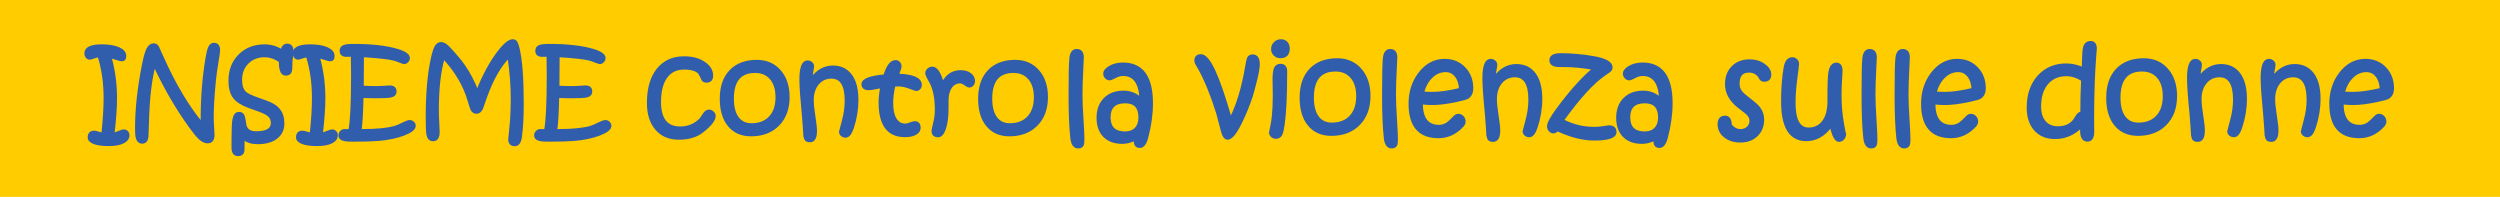
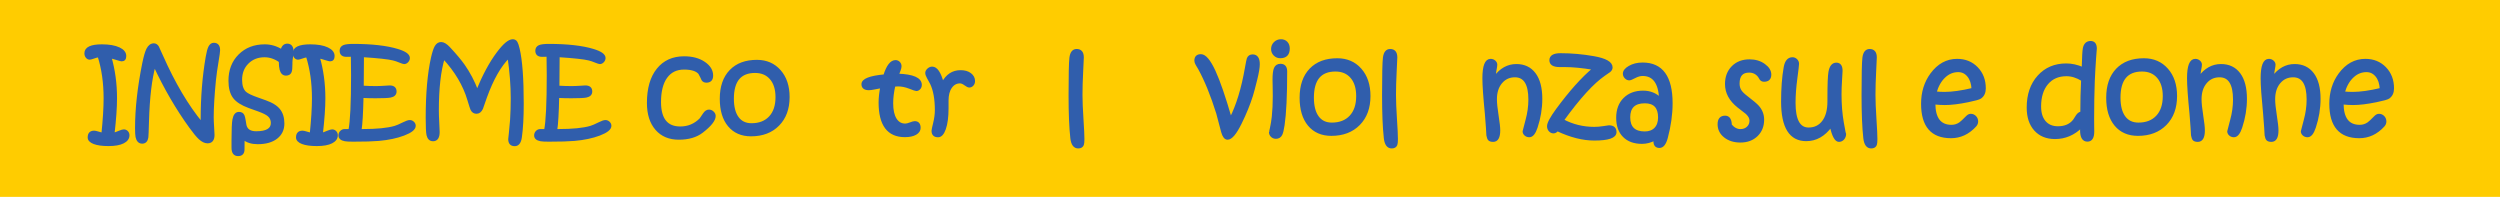
<svg xmlns="http://www.w3.org/2000/svg" height="100%" stroke-miterlimit="10" style="fill-rule:nonzero;clip-rule:evenodd;stroke-linecap:round;stroke-linejoin:round;" viewBox="0 0 1080 85.05" width="100%" xml:space="preserve">
  <defs />
  <clipPath id="ArtboardFrame">
    <rect height="85.05" width="1080" x="0" y="0" />
  </clipPath>
  <g clip-path="url(#ArtboardFrame)" id="Livello-1">
    <g opacity="1">
      <path d="M-62.426 0L1142.67 0L1142.67 85.05L-62.426 85.05L-62.426 0Z" fill="#ffcc00" fill-rule="nonzero" opacity="1" stroke="none" />
      <g opacity="1">
        <g opacity="1">
          <path d="M55.434 58.431C55.434 59.713 54.693 60.729 53.209 61.479C51.726 62.228 49.616 62.603 46.881 62.603C44.177 62.603 42.083 62.313 40.6 61.734C39.116 61.154 38.374 60.37 38.374 59.381C38.374 57.758 39.139 56.947 40.669 56.947C41.025 56.947 41.55 57.055 42.245 57.272C43.327 57.596 44.015 57.789 44.308 57.851C44.942 51.67 45.259 46.532 45.259 42.437C45.259 35.792 44.393 29.727 42.663 24.242C41.983 24.334 41.202 24.543 40.322 24.867C39.533 25.146 39.016 25.285 38.769 25.285C38.274 25.285 37.849 25.068 37.494 24.636C37.138 24.203 36.961 23.662 36.961 23.013C36.961 20.773 39.317 19.652 44.03 19.652C47.152 19.652 49.624 20.085 51.447 20.95C53.178 21.769 54.044 22.851 54.044 24.195C54.044 25.401 53.557 26.003 52.583 26.003C52.351 26.003 51.772 25.857 50.845 25.563C49.639 25.177 48.573 24.883 47.646 24.682C49.253 30.276 50.057 36.194 50.057 42.437C50.057 46.439 49.694 51.593 48.967 57.898C49.57 57.728 50.451 57.403 51.61 56.924C52.46 56.569 53.085 56.391 53.487 56.391C54.028 56.391 54.488 56.588 54.866 56.982C55.245 57.376 55.434 57.859 55.434 58.431Z" fill="#305eac" fill-rule="nonzero" opacity="1" stroke="#305eac" stroke-linecap="butt" stroke-linejoin="miter" stroke-width="1" />
          <path d="M94.584 21.692C94.584 22.31 94.367 23.902 93.934 26.467C93.409 29.588 93.023 32.347 92.776 34.742C92.142 41.201 91.825 46.501 91.825 50.642C91.825 51.786 91.883 53.208 91.999 54.907C92.115 56.607 92.173 57.735 92.173 58.292C92.173 60.378 91.331 61.421 89.646 61.421C88.58 61.421 87.444 60.872 86.239 59.775C85.235 58.848 83.906 57.241 82.252 54.954C76.504 47.042 71.327 38.149 66.722 28.275C65.115 34.07 64.165 42.066 63.871 52.265C63.748 56.654 63.655 59.01 63.593 59.335C63.361 60.818 62.635 61.56 61.414 61.56C60.194 61.56 59.406 60.749 59.05 59.126C58.911 58.462 58.842 57.171 58.842 55.255C58.842 46.942 59.885 37.616 61.971 27.278C62.558 24.419 63.145 22.41 63.732 21.252C64.428 19.892 65.347 19.212 66.491 19.212C67.217 19.212 67.82 19.645 68.299 20.51C68.329 20.541 68.878 21.769 69.944 24.195C75.214 36.094 80.962 45.798 87.189 53.308L87.189 51.593C87.189 41.95 87.916 32.949 89.368 24.589C89.708 22.596 90.087 21.182 90.504 20.348C90.968 19.436 91.586 18.98 92.358 18.98C93.842 18.98 94.584 19.884 94.584 21.692Z" fill="#305eac" fill-rule="nonzero" opacity="1" stroke="#305eac" stroke-linecap="butt" stroke-linejoin="miter" stroke-width="1" />
          <path d="M126.339 22.457C126.339 22.905 126.254 23.631 126.084 24.636C125.914 25.64 125.829 26.397 125.829 26.907L125.829 27.626C125.829 29.31 125.721 30.43 125.504 30.987C125.195 31.775 124.538 32.169 123.534 32.169C122.421 32.169 121.672 31.45 121.286 30.013C121.085 29.318 120.969 28.143 120.938 26.49C118.821 24.991 116.604 24.242 114.286 24.242C111.319 24.242 108.877 25.2 106.961 27.116C105.045 29.032 104.087 31.481 104.087 34.464C104.087 37.013 104.697 38.86 105.918 40.003C106.768 40.791 108.622 41.68 111.481 42.669C114.062 43.55 115.823 44.214 116.766 44.662C118.373 45.419 119.601 46.308 120.451 47.328C121.718 48.842 122.352 50.851 122.352 53.355C122.352 55.95 121.371 58.006 119.408 59.52C117.446 61.034 114.757 61.792 111.342 61.792C108.777 61.792 106.722 61.158 105.176 59.891L105.13 64.596C105.115 66.157 104.357 66.937 102.858 66.937C101.298 66.937 100.517 65.902 100.517 63.831L100.517 60.47C100.517 56.005 100.649 53.069 100.911 51.662C101.267 49.777 102.039 48.835 103.229 48.835C104.172 48.835 104.805 49.213 105.13 49.97C105.315 50.434 105.478 51.091 105.617 51.941C105.771 53.069 105.895 53.81 105.988 54.166C106.482 56.19 108.043 57.202 110.67 57.202C115.228 57.202 117.508 55.842 117.508 53.123C117.508 51.778 117.021 50.689 116.047 49.854C115.244 49.159 113.822 48.441 111.782 47.699L107.587 46.192C104.512 45.064 102.356 43.689 101.12 42.066C99.837 40.382 99.196 37.987 99.196 34.881C99.196 30.369 100.61 26.703 103.438 23.882C106.266 21.062 109.913 19.652 114.378 19.652C116.944 19.652 119.37 20.363 121.657 21.785C122.074 20.162 122.893 19.351 124.114 19.351C125.597 19.351 126.339 20.386 126.339 22.457Z" fill="#305eac" fill-rule="nonzero" opacity="1" stroke="#305eac" stroke-linecap="butt" stroke-linejoin="miter" stroke-width="1" />
          <path d="M145.438 58.431C145.438 59.713 144.696 60.729 143.213 61.479C141.73 62.228 139.62 62.603 136.885 62.603C134.181 62.603 132.087 62.313 130.604 61.734C129.12 61.154 128.378 60.37 128.378 59.381C128.378 57.758 129.143 56.947 130.673 56.947C131.029 56.947 131.554 57.055 132.249 57.272C133.331 57.596 134.019 57.789 134.312 57.851C134.946 51.67 135.263 46.532 135.263 42.437C135.263 35.792 134.397 29.727 132.667 24.242C131.987 24.334 131.206 24.543 130.326 24.867C129.537 25.146 129.02 25.285 128.773 25.285C128.278 25.285 127.853 25.068 127.498 24.636C127.142 24.203 126.965 23.662 126.965 23.013C126.965 20.773 129.321 19.652 134.034 19.652C137.156 19.652 139.628 20.085 141.451 20.95C143.182 21.769 144.047 22.851 144.047 24.195C144.047 25.401 143.561 26.003 142.587 26.003C142.355 26.003 141.776 25.857 140.849 25.563C139.643 25.177 138.577 24.883 137.65 24.682C139.257 30.276 140.061 36.194 140.061 42.437C140.061 46.439 139.698 51.593 138.971 57.898C139.574 57.728 140.455 57.403 141.614 56.924C142.464 56.569 143.089 56.391 143.491 56.391C144.032 56.391 144.492 56.588 144.87 56.982C145.249 57.376 145.438 57.859 145.438 58.431Z" fill="#305eac" fill-rule="nonzero" opacity="1" stroke="#305eac" stroke-linecap="butt" stroke-linejoin="miter" stroke-width="1" />
          <path d="M179.094 54.351C179.094 55.665 177.526 56.916 174.389 58.106C171.36 59.25 167.767 60.007 163.611 60.378C161.123 60.594 157.437 60.702 152.554 60.702C150.823 60.702 149.649 60.64 149.031 60.517C147.486 60.223 146.713 59.559 146.713 58.523C146.713 57.89 146.926 57.353 147.35 56.912C147.775 56.472 148.289 56.252 148.892 56.252L151.024 56.252C151.782 52.497 152.16 44.57 152.16 32.47C152.16 31.96 152.129 29.14 152.067 24.01C151.557 24.01 151.032 24.018 150.491 24.033C149.95 24.049 149.672 24.056 149.657 24.056C148.034 24.056 147.223 23.345 147.223 21.924C147.223 20.981 147.648 20.324 148.498 19.954C149.286 19.629 150.638 19.467 152.554 19.467C160.574 19.467 166.979 20.193 171.77 21.646C174.968 22.619 176.568 23.755 176.568 25.053C176.568 25.594 176.363 26.084 175.953 26.525C175.544 26.965 175.1 27.185 174.621 27.185C174.342 27.185 173.747 27 172.836 26.629C171.692 26.15 170.719 25.818 169.915 25.632C167.814 25.107 163.417 24.628 156.726 24.195C156.726 26.992 156.695 31.427 156.634 37.5C158.581 37.624 160.45 37.685 162.243 37.685C163.495 37.685 164.793 37.639 166.137 37.546C167.481 37.454 168.208 37.407 168.316 37.407C169.985 37.407 170.819 38.118 170.819 39.54C170.819 40.652 170.116 41.355 168.71 41.649C167.752 41.85 165.596 41.95 162.243 41.95C160.389 41.95 158.488 41.904 156.541 41.811C156.386 48.904 156.101 53.718 155.683 56.252L156.634 56.252C162.83 56.252 167.497 55.788 170.634 54.861C171.484 54.614 172.689 54.096 174.25 53.308C175.501 52.675 176.421 52.358 177.008 52.358C177.564 52.358 178.051 52.559 178.468 52.96C178.885 53.362 179.094 53.826 179.094 54.351Z" fill="#305eac" fill-rule="nonzero" opacity="1" stroke="#305eac" stroke-linecap="butt" stroke-linejoin="miter" stroke-width="1" />
          <path d="M225.753 44.755C225.753 50.704 225.483 55.564 224.942 59.335C224.618 61.544 223.76 62.649 222.369 62.649C220.824 62.649 220.051 61.799 220.051 60.1C220.051 60.022 220.144 59.165 220.329 57.527C220.546 55.595 220.724 53.64 220.863 51.662C221.048 48.726 221.141 45.651 221.141 42.437C221.141 36.982 220.677 31.049 219.75 24.636C216.01 28.329 212.719 34.1 209.876 41.95C209.304 43.588 208.732 45.219 208.161 46.841C207.604 48.047 206.832 48.649 205.843 48.649C204.9 48.649 204.197 48.178 203.733 47.235C203.563 46.895 203.115 45.512 202.389 43.086C200.488 36.704 196.911 30.678 191.657 25.007C189.942 30.57 189.084 38.164 189.084 47.791C189.084 49.182 189.142 50.898 189.258 52.937C189.374 54.977 189.432 56.329 189.432 56.994C189.432 59.342 188.652 60.517 187.091 60.517C185.87 60.517 185.09 59.775 184.75 58.292C184.518 57.21 184.402 54.737 184.402 50.874C184.402 40.428 185.159 31.806 186.674 25.007C187.199 22.689 187.732 21.066 188.273 20.139C188.86 19.15 189.625 18.655 190.568 18.655C191.572 18.655 192.723 19.351 194.021 20.742C196.726 23.631 198.819 26.127 200.303 28.229C202.652 31.566 204.599 35.275 206.144 39.354C208.925 32.571 211.869 27.108 214.975 22.967C217.71 19.289 219.889 17.45 221.512 17.45C222.192 17.45 222.709 17.744 223.065 18.331C223.358 18.81 223.667 19.737 223.992 21.113C225.166 26.073 225.753 33.954 225.753 44.755Z" fill="#305eac" fill-rule="nonzero" opacity="1" stroke="#305eac" stroke-linecap="butt" stroke-linejoin="miter" stroke-width="1" />
          <path d="M263.628 54.351C263.628 55.665 262.059 56.916 258.922 58.106C255.894 59.25 252.301 60.007 248.144 60.378C245.656 60.594 241.971 60.702 237.088 60.702C235.357 60.702 234.183 60.64 233.565 60.517C232.019 60.223 231.247 59.559 231.247 58.523C231.247 57.89 231.459 57.353 231.884 56.912C232.309 56.472 232.823 56.252 233.426 56.252L235.558 56.252C236.315 52.497 236.694 44.57 236.694 32.47C236.694 31.96 236.663 29.14 236.601 24.01C236.091 24.01 235.566 24.018 235.025 24.033C234.484 24.049 234.206 24.056 234.191 24.056C232.568 24.056 231.757 23.345 231.757 21.924C231.757 20.981 232.182 20.324 233.032 19.954C233.82 19.629 235.172 19.467 237.088 19.467C245.108 19.467 251.513 20.193 256.303 21.646C259.502 22.619 261.101 23.755 261.101 25.053C261.101 25.594 260.897 26.084 260.487 26.525C260.078 26.965 259.633 27.185 259.154 27.185C258.876 27.185 258.281 27 257.37 26.629C256.226 26.15 255.252 25.818 254.449 25.632C252.347 25.107 247.951 24.628 241.26 24.195C241.26 26.992 241.229 31.427 241.167 37.5C243.114 37.624 244.984 37.685 246.777 37.685C248.028 37.685 249.326 37.639 250.671 37.546C252.015 37.454 252.741 37.407 252.85 37.407C254.518 37.407 255.353 38.118 255.353 39.54C255.353 40.652 254.65 41.355 253.244 41.649C252.286 41.85 250.13 41.95 246.777 41.95C244.922 41.95 243.022 41.904 241.075 41.811C240.92 48.904 240.634 53.718 240.217 56.252L241.167 56.252C247.364 56.252 252.031 55.788 255.168 54.861C256.017 54.614 257.223 54.096 258.783 53.308C260.035 52.675 260.955 52.358 261.542 52.358C262.098 52.358 262.585 52.559 263.002 52.96C263.419 53.362 263.628 53.826 263.628 54.351Z" fill="#305eac" fill-rule="nonzero" opacity="1" stroke="#305eac" stroke-linecap="butt" stroke-linejoin="miter" stroke-width="1" />
        </g>
        <g opacity="1">
          <path d="M308.678 50.095C308.678 51.87 306.877 54.15 303.274 56.932C300.73 58.879 297.392 59.852 293.261 59.852C289.163 59.852 285.936 58.503 283.58 55.806C281.173 53.057 279.969 49.284 279.969 44.486C279.969 38.288 281.352 33.461 284.118 30.004C286.884 26.546 290.682 24.818 295.514 24.818C299.1 24.818 302.036 25.62 304.324 27.225C306.492 28.727 307.577 30.529 307.577 32.629C307.577 34.353 306.774 35.215 305.169 35.215C304.418 35.215 303.872 34.951 303.53 34.421C303.223 33.67 302.753 32.731 302.122 31.604C300.909 30.238 298.707 29.555 295.514 29.555C292.185 29.555 289.611 30.81 287.793 33.32C285.975 35.83 285.065 39.415 285.065 44.076C285.065 51.452 288.002 55.14 293.875 55.14C297.273 55.14 300.175 53.936 302.583 51.529C302.6 51.512 303.129 50.743 304.17 49.224C304.785 48.302 305.485 47.841 306.27 47.841C306.885 47.841 307.44 48.076 307.935 48.545C308.43 49.015 308.678 49.531 308.678 50.095Z" fill="#305eac" fill-rule="nonzero" opacity="1" stroke="#305eac" stroke-linecap="butt" stroke-linejoin="miter" stroke-width="1" />
          <path d="M340.613 41.925C340.613 46.945 339.145 50.944 336.208 53.923C333.272 56.903 329.353 58.392 324.453 58.392C320.39 58.392 317.206 57.005 314.901 54.231C312.596 51.456 311.444 47.602 311.444 42.668C311.444 37.477 312.835 33.448 315.618 30.58C318.35 27.763 322.14 26.354 326.989 26.354C331.052 26.354 334.339 27.78 336.849 30.631C339.358 33.482 340.613 37.247 340.613 41.925ZM335.517 41.976C335.517 38.545 334.685 35.86 333.02 33.922C331.355 31.984 329.08 31.015 326.195 31.015C319.758 31.015 316.54 34.882 316.54 42.617C316.54 46.185 317.24 48.929 318.64 50.85C320.04 52.771 322.046 53.731 324.658 53.731C328.039 53.731 330.694 52.698 332.623 50.633C334.552 48.567 335.517 45.681 335.517 41.976Z" fill="#305eac" fill-rule="nonzero" opacity="1" stroke="#305eac" stroke-linecap="butt" stroke-linejoin="miter" stroke-width="1" />
-           <path d="M370.346 43.129C370.346 47.192 369.681 51.23 368.349 55.242C367.529 57.735 366.514 58.981 365.301 58.981C364.653 58.981 364.098 58.781 363.637 58.38C363.176 57.978 362.945 57.496 362.945 56.932C362.945 56.779 363.355 55.221 364.174 52.259C364.994 49.297 365.404 46.356 365.404 43.436C365.404 36.795 363.329 33.474 359.181 33.474C356.807 33.474 354.87 34.353 353.367 36.112C351.813 37.921 351.037 40.312 351.037 43.282C351.037 44.938 351.271 47.248 351.741 50.21C352.21 53.172 352.445 55.285 352.445 56.548C352.445 59.485 351.609 60.953 349.935 60.953C349.082 60.953 348.493 60.765 348.168 60.39C347.912 60.1 347.699 59.502 347.528 58.597C347.511 57.539 347.298 54.483 346.888 49.429C346.188 42.36 345.838 37.341 345.838 34.37C345.838 29.197 346.837 26.61 348.834 26.61C349.483 26.61 350.038 26.811 350.499 27.212C350.96 27.613 351.19 28.079 351.19 28.608C351.19 28.983 351.088 29.692 350.883 30.733C350.678 31.775 350.576 32.654 350.576 33.371L350.576 33.96C353.102 30.529 356.176 28.813 359.795 28.813C363.124 28.813 365.715 30.046 367.568 32.513C369.42 34.98 370.346 38.519 370.346 43.129Z" fill="#305eac" fill-rule="nonzero" opacity="1" stroke="#305eac" stroke-linecap="butt" stroke-linejoin="miter" stroke-width="1" />
          <path d="M397.723 36.675C397.723 37.273 397.536 37.781 397.16 38.199C396.784 38.617 396.341 38.826 395.828 38.826C395.572 38.826 394.595 38.493 392.896 37.828C391.197 37.162 389.537 36.829 387.915 36.829C387.403 36.829 386.865 36.863 386.301 36.931C385.67 39.714 385.354 42.267 385.354 44.589C385.354 47.576 385.858 49.873 386.865 51.478C387.872 53.083 389.272 53.885 391.065 53.885C391.611 53.885 392.333 53.71 393.229 53.36C394.125 53.01 394.77 52.835 395.162 52.835C396.528 52.835 397.211 53.637 397.211 55.242C397.211 56.284 396.648 57.129 395.521 57.778C394.394 58.426 392.858 58.751 390.911 58.751C383.672 58.751 380.053 53.928 380.053 44.281C380.053 42.249 380.3 40.013 380.795 37.571C380.317 37.64 379.284 37.836 377.697 38.16C376.655 38.365 375.887 38.468 375.392 38.468C373.565 38.468 372.651 37.768 372.651 36.368C372.651 34.456 375.801 33.209 382.101 32.629C383.399 28.514 384.987 26.457 386.865 26.457C387.445 26.457 387.94 26.666 388.35 27.084C388.76 27.502 388.965 28.01 388.965 28.608C388.965 29.052 388.837 29.611 388.581 30.285C388.325 30.96 388.069 31.638 387.812 32.321C394.42 32.543 397.723 33.995 397.723 36.675Z" fill="#305eac" fill-rule="nonzero" opacity="1" stroke="#305eac" stroke-linecap="butt" stroke-linejoin="miter" stroke-width="1" />
          <path d="M420.721 35.01C420.721 35.659 420.525 36.206 420.132 36.649C419.739 37.093 419.27 37.315 418.724 37.315C418.314 37.315 417.708 37.017 416.905 36.419C416.103 35.821 415.377 35.523 414.728 35.523C413.107 35.523 411.792 36.235 410.785 37.661C409.777 39.087 409.274 41.012 409.274 43.436L409.274 46.791C409.274 50.53 408.881 53.501 408.096 55.703C407.361 57.769 406.414 58.802 405.253 58.802C403.699 58.802 402.922 58.034 402.922 56.497C402.922 56.19 403.161 55.059 403.639 53.104C404.117 51.149 404.356 49.309 404.356 47.585C404.356 42.804 403.674 38.98 402.308 36.112C402.274 36.026 401.804 35.164 400.899 33.525C400.438 32.688 400.208 32.023 400.208 31.527C400.208 30.981 400.472 30.469 401.002 29.991C401.531 29.513 402.103 29.274 402.717 29.274C404.527 29.274 406.03 31.493 407.225 35.932C409 32.518 411.587 30.81 414.985 30.81C416.692 30.81 418.075 31.207 419.133 32.001C420.192 32.795 420.721 33.798 420.721 35.01Z" fill="#305eac" fill-rule="nonzero" opacity="1" stroke="#305eac" stroke-linecap="butt" stroke-linejoin="miter" stroke-width="1" />
-           <path d="M452.221 41.925C452.221 46.945 450.753 50.944 447.817 53.923C444.88 56.903 440.962 58.392 436.062 58.392C431.998 58.392 428.814 57.005 426.509 54.231C424.204 51.456 423.052 47.602 423.052 42.668C423.052 37.477 424.443 33.448 427.226 30.58C429.958 27.763 433.748 26.354 438.597 26.354C442.66 26.354 445.947 27.78 448.457 30.631C450.967 33.482 452.221 37.247 452.221 41.925ZM447.125 41.976C447.125 38.545 446.293 35.86 444.628 33.922C442.963 31.984 440.688 31.015 437.803 31.015C431.366 31.015 428.148 34.882 428.148 42.617C428.148 46.185 428.848 48.929 430.248 50.85C431.648 52.771 433.654 53.731 436.266 53.731C439.647 53.731 442.302 52.698 444.231 50.633C446.16 48.567 447.125 45.681 447.125 41.976Z" fill="#305eac" fill-rule="nonzero" opacity="1" stroke="#305eac" stroke-linecap="butt" stroke-linejoin="miter" stroke-width="1" />
        </g>
      </g>
      <g opacity="1">
        <path d="M467.971 60.063C467.971 61.242 467.893 62.048 467.737 62.481C467.442 63.244 466.792 63.626 465.787 63.626C464.14 63.626 463.169 62.291 462.875 59.621C462.372 55.115 462.121 48.944 462.121 41.11C462.121 32.357 462.242 26.975 462.485 24.964C462.762 22.763 463.637 21.662 465.111 21.662C466.844 21.662 467.711 22.711 467.711 24.808C467.711 25.328 467.615 27.395 467.425 31.009C467.234 34.623 467.139 37.955 467.139 41.006C467.139 43.675 467.277 47.129 467.555 51.367C467.832 55.605 467.971 58.504 467.971 60.063Z" fill="#305eac" fill-rule="nonzero" opacity="1" stroke="#305eac" stroke-linecap="butt" stroke-linejoin="miter" stroke-width="1" />
-         <path d="M497.584 44.62C497.584 49.369 496.891 54.335 495.504 59.518C494.811 62.117 493.78 63.417 492.41 63.417C491.006 63.417 490.304 62.62 490.304 61.026C490.304 60.661 490.322 60.393 490.356 60.219C488.588 61.173 486.76 61.65 484.87 61.65C481.525 61.65 478.912 60.705 477.031 58.816C475.151 56.926 474.211 54.283 474.211 50.886C474.211 47.436 475.225 44.702 477.252 42.683C479.28 40.663 481.976 39.654 485.338 39.654C488.268 39.654 490.738 40.633 492.748 42.592C492.419 35.745 489.88 32.322 485.13 32.322C484.073 32.322 482.942 32.638 481.737 33.271C480.533 33.904 479.748 34.22 479.384 34.22C478.795 34.22 478.266 33.977 477.798 33.492C477.33 33.007 477.096 32.452 477.096 31.828C477.096 30.788 477.85 29.826 479.358 28.942C480.97 27.989 482.894 27.512 485.13 27.512C493.433 27.512 497.584 33.215 497.584 44.62ZM492.306 50.73C492.306 46.327 490.235 44.126 486.092 44.126C481.551 44.126 479.28 46.31 479.28 50.678C479.28 55.08 481.534 57.282 486.04 57.282C487.999 57.282 489.533 56.705 490.642 55.553C491.752 54.4 492.306 52.792 492.306 50.73Z" fill="#305eac" fill-rule="nonzero" opacity="1" stroke="#305eac" stroke-linecap="butt" stroke-linejoin="miter" stroke-width="1" />
        <path d="M543.733 27.746C543.733 29.167 543.361 31.386 542.615 34.402C541.801 37.695 541.185 40.001 540.769 41.318C539.556 45.148 537.953 49.083 535.96 53.122C533.758 57.611 531.878 59.855 530.318 59.855C529.33 59.855 528.567 58.885 528.03 56.944C527.319 54.257 526.608 51.57 525.898 48.884C523.454 41.101 520.845 34.688 518.072 29.644C517.708 29.037 517.348 28.431 516.993 27.824C516.638 27.217 516.46 26.689 516.46 26.238C516.46 24.678 517.24 23.898 518.8 23.898C520.55 23.898 522.483 26.177 524.598 30.736C526.608 35.087 528.957 41.916 531.644 51.224C534.538 45.538 536.757 38.259 538.299 29.384C538.715 27.044 538.984 25.709 539.105 25.38C539.452 24.462 540.128 24.002 541.133 24.002C542.867 24.002 543.733 25.25 543.733 27.746Z" fill="#305eac" fill-rule="nonzero" opacity="1" stroke="#305eac" stroke-linecap="butt" stroke-linejoin="miter" stroke-width="1" />
        <path d="M556.681 20.96C556.681 23.422 555.477 24.652 553.067 24.652C552.097 24.652 551.278 24.314 550.61 23.638C549.943 22.962 549.609 22.148 549.609 21.194C549.609 20.154 549.973 19.27 550.701 18.542C551.429 17.814 552.322 17.45 553.379 17.45C554.367 17.45 555.165 17.771 555.771 18.412C556.378 19.053 556.681 19.903 556.681 20.96ZM555.563 30.866C555.563 41.318 555.191 49.04 554.445 54.032C554.151 56.042 553.821 57.394 553.457 58.088C552.989 59.006 552.235 59.466 551.195 59.466C550.502 59.466 549.913 59.236 549.427 58.777C548.942 58.317 548.699 57.767 548.699 57.126C548.699 57.212 548.838 56.614 549.115 55.332C549.445 53.876 549.713 52.22 549.921 50.366C550.199 47.731 550.337 44.785 550.337 41.526C550.337 40.105 550.32 38.605 550.285 37.028C550.251 35.451 550.233 34.593 550.233 34.454C550.233 32.114 550.433 30.485 550.831 29.566C551.247 28.561 552.027 28.058 553.171 28.058C554.766 28.058 555.563 28.994 555.563 30.866Z" fill="#305eac" fill-rule="nonzero" opacity="1" stroke="#305eac" stroke-linecap="butt" stroke-linejoin="miter" stroke-width="1" />
        <path d="M591.547 41.474C591.547 46.57 590.056 50.63 587.075 53.655C584.093 56.679 580.115 58.192 575.141 58.192C571.016 58.192 567.783 56.783 565.443 53.967C563.103 51.15 561.933 47.237 561.933 42.228C561.933 36.959 563.346 32.868 566.171 29.956C568.944 27.096 572.792 25.666 577.715 25.666C581.84 25.666 585.177 27.113 587.725 30.008C590.273 32.903 591.547 36.725 591.547 41.474ZM586.373 41.526C586.373 38.042 585.528 35.316 583.838 33.349C582.148 31.382 579.838 30.398 576.909 30.398C570.374 30.398 567.107 34.324 567.107 42.176C567.107 45.798 567.818 48.585 569.239 50.535C570.66 52.485 572.697 53.46 575.349 53.46C578.781 53.46 581.476 52.411 583.435 50.314C585.393 48.216 586.373 45.287 586.373 41.526Z" fill="#305eac" fill-rule="nonzero" opacity="1" stroke="#305eac" stroke-linecap="butt" stroke-linejoin="miter" stroke-width="1" />
        <path d="M603.402 60.063C603.402 61.242 603.324 62.048 603.168 62.481C602.874 63.244 602.224 63.626 601.218 63.626C599.572 63.626 598.601 62.291 598.307 59.621C597.804 55.115 597.553 48.944 597.553 41.11C597.553 32.357 597.674 26.975 597.917 24.964C598.194 22.763 599.069 21.662 600.542 21.662C602.276 21.662 603.142 22.711 603.142 24.808C603.142 25.328 603.047 27.395 602.856 31.009C602.666 34.623 602.57 37.955 602.57 41.006C602.57 43.675 602.709 47.129 602.986 51.367C603.264 55.605 603.402 58.504 603.402 60.063Z" fill="#305eac" fill-rule="nonzero" opacity="1" stroke="#305eac" stroke-linecap="butt" stroke-linejoin="miter" stroke-width="1" />
-         <path d="M635.954 38.172C635.954 39.974 635.33 41.309 634.082 42.176C633.527 42.557 631.768 43.051 628.804 43.658C624.869 44.472 621.515 44.88 618.742 44.88C617.477 44.88 615.952 44.793 614.166 44.62C614.166 51.154 616.654 54.422 621.628 54.422C622.997 54.422 624.237 54.032 625.346 53.252C625.901 52.87 626.897 51.943 628.336 50.47C628.856 49.932 629.402 49.664 629.974 49.664C630.702 49.664 631.33 49.937 631.859 50.483C632.388 51.029 632.652 51.7 632.652 52.498C632.652 53.156 632.401 53.763 631.898 54.318C628.917 57.576 625.424 59.206 621.42 59.206C613.135 59.206 608.992 54.413 608.992 44.828C608.992 39.888 610.31 35.624 612.944 32.036C615.943 27.963 619.652 25.926 624.072 25.926C627.521 25.926 630.364 27.079 632.6 29.384C634.836 31.689 635.954 34.619 635.954 38.172ZM630.78 38.484C630.676 36.075 630.048 34.168 628.895 32.764C627.742 31.36 626.299 30.658 624.566 30.658C622.313 30.658 620.328 31.464 618.612 33.076C616.844 34.705 615.527 37.011 614.66 39.992C615.891 40.13 617.2 40.2 618.586 40.2C621.949 40.2 626.013 39.628 630.78 38.484Z" fill="#305eac" fill-rule="nonzero" opacity="1" stroke="#305eac" stroke-linecap="butt" stroke-linejoin="miter" stroke-width="1" />
        <path d="M665.775 42.696C665.775 46.821 665.099 50.92 663.747 54.994C662.915 57.524 661.884 58.79 660.654 58.79C659.995 58.79 659.432 58.586 658.964 58.179C658.496 57.771 658.262 57.282 658.262 56.71C658.262 56.554 658.678 54.972 659.51 51.965C660.342 48.957 660.758 45.972 660.758 43.008C660.758 36.265 658.652 32.894 654.44 32.894C652.03 32.894 650.063 33.787 648.538 35.572C646.96 37.409 646.172 39.836 646.172 42.852C646.172 44.533 646.41 46.877 646.887 49.885C647.363 52.892 647.602 55.037 647.602 56.32C647.602 59.301 646.752 60.791 645.054 60.791C644.187 60.791 643.589 60.601 643.26 60.219C643 59.925 642.783 59.318 642.61 58.4C642.592 57.325 642.376 54.222 641.96 49.092C641.249 41.916 640.894 36.82 640.894 33.804C640.894 28.552 641.908 25.926 643.936 25.926C644.594 25.926 645.158 26.13 645.626 26.537C646.094 26.944 646.328 27.417 646.328 27.954C646.328 28.335 646.224 29.055 646.016 30.112C645.808 31.169 645.704 32.062 645.704 32.79L645.704 33.388C648.269 29.904 651.389 28.162 655.064 28.162C658.444 28.162 661.074 29.414 662.954 31.919C664.835 34.424 665.775 38.016 665.775 42.696Z" fill="#305eac" fill-rule="nonzero" opacity="1" stroke="#305eac" stroke-linecap="butt" stroke-linejoin="miter" stroke-width="1" />
        <path d="M697.833 57.074C697.833 59.171 694.8 60.219 688.733 60.219C683.793 60.219 678.463 58.868 672.743 56.164C672.275 56.805 671.729 57.126 671.105 57.126C670.481 57.126 669.944 56.874 669.493 56.372C669.043 55.869 668.817 55.254 668.817 54.526C668.817 53.243 670.091 50.86 672.639 47.376C678.359 39.611 683.637 33.717 688.473 29.696C683.672 28.881 679.495 28.474 675.941 28.474L673.757 28.474C671.14 28.474 669.831 27.659 669.831 26.03C669.831 24.331 671.27 23.482 674.147 23.482C678.862 23.482 683.637 23.907 688.473 24.756C693.586 25.657 696.143 27.113 696.143 29.124C696.143 29.731 695.857 30.268 695.285 30.736C694.522 31.256 693.76 31.785 692.997 32.322C688.074 35.719 682.112 42.263 675.109 51.952C679.304 54.188 683.845 55.306 688.733 55.306C690.016 55.306 691.355 55.193 692.75 54.968C694.145 54.742 694.904 54.63 695.025 54.63C696.897 54.63 697.833 55.444 697.833 57.074Z" fill="#305eac" fill-rule="nonzero" opacity="1" stroke="#305eac" stroke-linecap="butt" stroke-linejoin="miter" stroke-width="1" />
        <path d="M722.065 44.62C722.065 49.369 721.371 54.335 719.985 59.518C719.291 62.117 718.26 63.417 716.891 63.417C715.487 63.417 714.785 62.62 714.785 61.026C714.785 60.661 714.802 60.393 714.837 60.219C713.069 61.173 711.24 61.65 709.351 61.65C706.005 61.65 703.392 60.705 701.512 58.816C699.631 56.926 698.691 54.283 698.691 50.886C698.691 47.436 699.705 44.702 701.733 42.683C703.761 40.663 706.456 39.654 709.819 39.654C712.748 39.654 715.218 40.633 717.229 42.592C716.899 35.745 714.36 32.322 709.611 32.322C708.553 32.322 707.422 32.638 706.218 33.271C705.013 33.904 704.229 34.22 703.865 34.22C703.275 34.22 702.747 33.977 702.279 33.492C701.811 33.007 701.577 32.452 701.577 31.828C701.577 30.788 702.331 29.826 703.839 28.942C705.451 27.989 707.375 27.512 709.611 27.512C717.913 27.512 722.065 33.215 722.065 44.62ZM716.787 50.73C716.787 46.327 714.715 44.126 710.573 44.126C706.031 44.126 703.761 46.31 703.761 50.678C703.761 55.08 706.014 57.282 710.521 57.282C712.479 57.282 714.013 56.705 715.123 55.553C716.232 54.4 716.787 52.792 716.787 50.73Z" fill="#305eac" fill-rule="nonzero" opacity="1" stroke="#305eac" stroke-linecap="butt" stroke-linejoin="miter" stroke-width="1" />
        <path d="M764.704 32.218C764.704 33.951 763.829 34.818 762.078 34.818C761.471 34.818 760.995 34.601 760.648 34.168C760.405 33.769 760.154 33.362 759.894 32.946C758.819 31.559 757.389 30.866 755.604 30.866C752.536 30.866 751.002 32.608 751.002 36.092C751.002 37.305 751.279 38.345 751.834 39.212C752.302 39.957 753.143 40.798 754.356 41.734C757.095 43.831 758.802 45.278 759.478 46.076C760.899 47.705 761.61 49.577 761.61 51.692C761.61 54.465 760.709 56.723 758.906 58.465C757.103 60.206 754.755 61.078 751.86 61.078C749.104 61.078 746.842 60.358 745.074 58.92C743.358 57.533 742.5 55.782 742.5 53.668C742.5 51.536 743.419 50.47 745.256 50.47C746.799 50.47 747.596 51.657 747.648 54.032C748.896 55.522 750.3 56.268 751.86 56.268C753.16 56.268 754.222 55.873 755.045 55.085C755.868 54.296 756.28 53.312 756.28 52.134C756.28 51.059 755.777 50.045 754.772 49.092C754.755 49.057 753.481 48.043 750.95 46.05C747.449 43.276 745.698 40.026 745.698 36.3C745.698 33.267 746.63 30.814 748.493 28.942C750.356 27.07 752.796 26.134 755.812 26.134C758.291 26.134 760.414 26.784 762.182 28.084C763.863 29.315 764.704 30.693 764.704 32.218Z" fill="#305eac" fill-rule="nonzero" opacity="1" stroke="#305eac" stroke-linecap="butt" stroke-linejoin="miter" stroke-width="1" />
        <path d="M797.021 57.828C797.021 58.66 796.77 59.362 796.267 59.934C795.765 60.505 795.149 60.791 794.421 60.791C793.052 60.791 791.899 58.686 790.963 54.474C788.034 58.478 784.481 60.48 780.304 60.48C773.388 60.48 769.93 54.959 769.93 43.918C769.93 38.25 770.302 33.319 771.048 29.124C771.498 26.524 772.599 25.224 774.35 25.224C774.974 25.224 775.52 25.458 775.988 25.926C776.456 26.394 776.69 26.94 776.69 27.564C776.69 28.119 776.438 30.268 775.936 34.012C775.433 37.756 775.182 41.24 775.182 44.464C775.182 51.882 777.227 55.592 781.318 55.592C783.97 55.592 786.071 54.565 787.622 52.511C789.174 50.457 789.949 47.558 789.949 43.814L789.949 42.28C789.949 36.473 790.097 32.747 790.391 31.1C790.807 28.743 791.778 27.564 793.303 27.564C794.759 27.564 795.487 28.578 795.487 30.606C795.487 30.97 795.414 32.287 795.266 34.558C795.119 36.829 795.045 38.9 795.045 40.772C795.045 45.192 795.375 49.269 796.033 53.005C796.692 56.74 797.021 58.348 797.021 57.828Z" fill="#305eac" fill-rule="nonzero" opacity="1" stroke="#305eac" stroke-linecap="butt" stroke-linejoin="miter" stroke-width="1" />
        <path d="M810.541 60.063C810.541 61.242 810.463 62.048 810.307 62.481C810.012 63.244 809.362 63.626 808.357 63.626C806.71 63.626 805.74 62.291 805.445 59.621C804.943 55.115 804.691 48.944 804.691 41.11C804.691 32.357 804.813 26.975 805.055 24.964C805.333 22.763 806.208 21.662 807.681 21.662C809.414 21.662 810.281 22.711 810.281 24.808C810.281 25.328 810.186 27.395 809.995 31.009C809.804 34.623 809.709 37.955 809.709 41.006C809.709 43.675 809.848 47.129 810.125 51.367C810.402 55.605 810.541 58.504 810.541 60.063Z" fill="#305eac" fill-rule="nonzero" opacity="1" stroke="#305eac" stroke-linecap="butt" stroke-linejoin="miter" stroke-width="1" />
-         <path d="M824.815 60.063C824.815 61.242 824.737 62.048 824.581 62.481C824.286 63.244 823.636 63.626 822.631 63.626C820.984 63.626 820.014 62.291 819.719 59.621C819.216 55.115 818.965 48.944 818.965 41.11C818.965 32.357 819.086 26.975 819.329 24.964C819.606 22.763 820.482 21.662 821.955 21.662C823.688 21.662 824.555 22.711 824.555 24.808C824.555 25.328 824.46 27.395 824.269 31.009C824.078 34.623 823.983 37.955 823.983 41.006C823.983 43.675 824.122 47.129 824.399 51.367C824.676 55.605 824.815 58.504 824.815 60.063Z" fill="#305eac" fill-rule="nonzero" opacity="1" stroke="#305eac" stroke-linecap="butt" stroke-linejoin="miter" stroke-width="1" />
        <path d="M857.366 38.172C857.366 39.974 856.742 41.309 855.494 42.176C854.94 42.557 853.18 43.051 850.216 43.658C846.282 44.472 842.928 44.88 840.155 44.88C838.889 44.88 837.364 44.793 835.579 44.62C835.579 51.154 838.066 54.422 843.041 54.422C844.41 54.422 845.649 54.032 846.759 53.252C847.313 52.87 848.31 51.943 849.748 50.47C850.268 49.932 850.814 49.664 851.386 49.664C852.114 49.664 852.743 49.937 853.271 50.483C853.8 51.029 854.064 51.7 854.064 52.498C854.064 53.156 853.813 53.763 853.31 54.318C850.329 57.576 846.837 59.206 842.833 59.206C834.547 59.206 830.405 54.413 830.405 44.828C830.405 39.888 831.722 35.624 834.357 32.036C837.355 27.963 841.065 25.926 845.485 25.926C848.934 25.926 851.776 27.079 854.012 29.384C856.248 31.689 857.366 34.619 857.366 38.172ZM852.192 38.484C852.088 36.075 851.46 34.168 850.307 32.764C849.155 31.36 847.712 30.658 845.979 30.658C843.725 30.658 841.741 31.464 840.025 33.076C838.257 34.705 836.939 37.011 836.073 39.992C837.303 40.13 838.612 40.2 839.999 40.2C843.361 40.2 847.426 39.628 852.192 38.484Z" fill="#305eac" fill-rule="nonzero" opacity="1" stroke="#305eac" stroke-linecap="butt" stroke-linejoin="miter" stroke-width="1" />
        <path d="M905.336 21.038C905.336 20.934 905.232 22.234 905.024 24.938C904.798 28.075 904.608 31.412 904.452 34.948C904.261 40.044 904.166 45.469 904.166 51.224C904.166 52.402 904.174 53.611 904.192 54.851C904.209 56.09 904.218 56.744 904.218 56.814C904.218 59.396 903.403 60.688 901.774 60.688C899.988 60.688 899.096 59.232 899.096 56.32C899.096 55.644 899.113 55.115 899.148 54.734C895.872 57.958 892.076 59.57 887.76 59.57C884.155 59.57 881.299 58.404 879.193 56.073C877.087 53.741 876.034 50.539 876.034 46.466C876.034 40.919 877.564 36.439 880.623 33.024C883.682 29.609 887.691 27.902 892.648 27.902C894.953 27.902 897.336 28.431 899.798 29.488C899.919 24.687 900.084 21.809 900.292 20.856C900.673 19.088 901.626 18.204 903.152 18.204C904.608 18.204 905.336 19.149 905.336 21.038ZM899.538 34.558C897.267 33.137 894.988 32.426 892.7 32.426C889.164 32.426 886.373 33.644 884.328 36.079C882.283 38.514 881.26 41.821 881.26 45.998C881.26 48.858 881.949 51.081 883.327 52.667C884.705 54.253 886.607 55.046 889.034 55.046C892.084 55.046 894.407 54.032 896.002 52.004C896.452 51.328 896.894 50.643 897.328 49.95C897.83 49.222 898.454 48.788 899.2 48.65C899.2 43.779 899.312 39.082 899.538 34.558Z" fill="#305eac" fill-rule="nonzero" opacity="1" stroke="#305eac" stroke-linecap="butt" stroke-linejoin="miter" stroke-width="1" />
        <path d="M939.993 41.474C939.993 46.57 938.502 50.63 935.521 53.655C932.54 56.679 928.562 58.192 923.587 58.192C919.462 58.192 916.229 56.783 913.889 53.967C911.549 51.15 910.379 47.237 910.379 42.228C910.379 36.959 911.792 32.868 914.617 29.956C917.391 27.096 921.239 25.666 926.161 25.666C930.286 25.666 933.623 27.113 936.171 30.008C938.719 32.903 939.993 36.725 939.993 41.474ZM934.819 41.526C934.819 38.042 933.974 35.316 932.284 33.349C930.594 31.382 928.285 30.398 925.355 30.398C918.821 30.398 915.553 34.324 915.553 42.176C915.553 45.798 916.264 48.585 917.685 50.535C919.107 52.485 921.143 53.46 923.795 53.46C927.227 53.46 929.923 52.411 931.881 50.314C933.84 48.216 934.819 45.287 934.819 41.526Z" fill="#305eac" fill-rule="nonzero" opacity="1" stroke="#305eac" stroke-linecap="butt" stroke-linejoin="miter" stroke-width="1" />
        <path d="M970.179 42.696C970.179 46.821 969.503 50.92 968.151 54.994C967.319 57.524 966.287 58.79 965.057 58.79C964.398 58.79 963.835 58.586 963.367 58.179C962.899 57.771 962.665 57.282 962.665 56.71C962.665 56.554 963.081 54.972 963.913 51.965C964.745 48.957 965.161 45.972 965.161 43.008C965.161 36.265 963.055 32.894 958.843 32.894C956.433 32.894 954.466 33.787 952.941 35.572C951.363 37.409 950.575 39.836 950.575 42.852C950.575 44.533 950.813 46.877 951.29 49.885C951.766 52.892 952.005 55.037 952.005 56.32C952.005 59.301 951.155 60.791 949.457 60.791C948.59 60.791 947.992 60.601 947.663 60.219C947.403 59.925 947.186 59.318 947.013 58.4C946.996 57.325 946.779 54.222 946.363 49.092C945.652 41.916 945.297 36.82 945.297 33.804C945.297 28.552 946.311 25.926 948.339 25.926C948.998 25.926 949.561 26.13 950.029 26.537C950.497 26.944 950.731 27.417 950.731 27.954C950.731 28.335 950.627 29.055 950.419 30.112C950.211 31.169 950.107 32.062 950.107 32.79L950.107 33.388C952.672 29.904 955.792 28.162 959.467 28.162C962.847 28.162 965.477 29.414 967.358 31.919C969.238 34.424 970.179 38.016 970.179 42.696Z" fill="#305eac" fill-rule="nonzero" opacity="1" stroke="#305eac" stroke-linecap="butt" stroke-linejoin="miter" stroke-width="1" />
        <path d="M1001.98 42.696C1001.98 46.821 1001.3 50.92 999.948 54.994C999.116 57.524 998.085 58.79 996.854 58.79C996.195 58.79 995.632 58.586 995.164 58.179C994.696 57.771 994.462 57.282 994.462 56.71C994.462 56.554 994.878 54.972 995.71 51.965C996.542 48.957 996.958 45.972 996.958 43.008C996.958 36.265 994.852 32.894 990.64 32.894C988.231 32.894 986.264 33.787 984.738 35.572C983.161 37.409 982.372 39.836 982.372 42.852C982.372 44.533 982.611 46.877 983.087 49.885C983.564 52.892 983.802 55.037 983.802 56.32C983.802 59.301 982.953 60.791 981.254 60.791C980.388 60.791 979.79 60.601 979.46 60.219C979.2 59.925 978.984 59.318 978.81 58.4C978.793 57.325 978.576 54.222 978.16 49.092C977.45 41.916 977.094 36.82 977.094 33.804C977.094 28.552 978.108 25.926 980.136 25.926C980.795 25.926 981.358 26.13 981.826 26.537C982.294 26.944 982.528 27.417 982.528 27.954C982.528 28.335 982.424 29.055 982.216 30.112C982.008 31.169 981.904 32.062 981.904 32.79L981.904 33.388C984.47 29.904 987.59 28.162 991.264 28.162C994.644 28.162 997.274 29.414 999.155 31.919C1001.04 34.424 1001.98 38.016 1001.98 42.696Z" fill="#305eac" fill-rule="nonzero" opacity="1" stroke="#305eac" stroke-linecap="butt" stroke-linejoin="miter" stroke-width="1" />
        <path d="M1033.72 38.172C1033.72 39.974 1033.1 41.309 1031.85 42.176C1031.29 42.557 1029.54 43.051 1026.57 43.658C1022.64 44.472 1019.28 44.88 1016.51 44.88C1015.24 44.88 1013.72 44.793 1011.93 44.62C1011.93 51.154 1014.42 54.422 1019.4 54.422C1020.77 54.422 1022 54.032 1023.11 53.252C1023.67 52.87 1024.66 51.943 1026.1 50.47C1026.62 49.932 1027.17 49.664 1027.74 49.664C1028.47 49.664 1029.1 49.937 1029.63 50.483C1030.16 51.029 1030.42 51.7 1030.42 52.498C1030.42 53.156 1030.17 53.763 1029.67 54.318C1026.68 57.576 1023.19 59.206 1019.19 59.206C1010.9 59.206 1006.76 54.413 1006.76 44.828C1006.76 39.888 1008.08 35.624 1010.71 32.036C1013.71 27.963 1017.42 25.926 1021.84 25.926C1025.29 25.926 1028.13 27.079 1030.37 29.384C1032.6 31.689 1033.72 34.619 1033.72 38.172ZM1028.55 38.484C1028.44 36.075 1027.82 34.168 1026.66 32.764C1025.51 31.36 1024.07 30.658 1022.33 30.658C1020.08 30.658 1018.1 31.464 1016.38 33.076C1014.61 34.705 1013.29 37.011 1012.43 39.992C1013.66 40.13 1014.97 40.2 1016.35 40.2C1019.72 40.2 1023.78 39.628 1028.55 38.484Z" fill="#305eac" fill-rule="nonzero" opacity="1" stroke="#305eac" stroke-linecap="butt" stroke-linejoin="miter" stroke-width="1" />
      </g>
    </g>
  </g>
</svg>